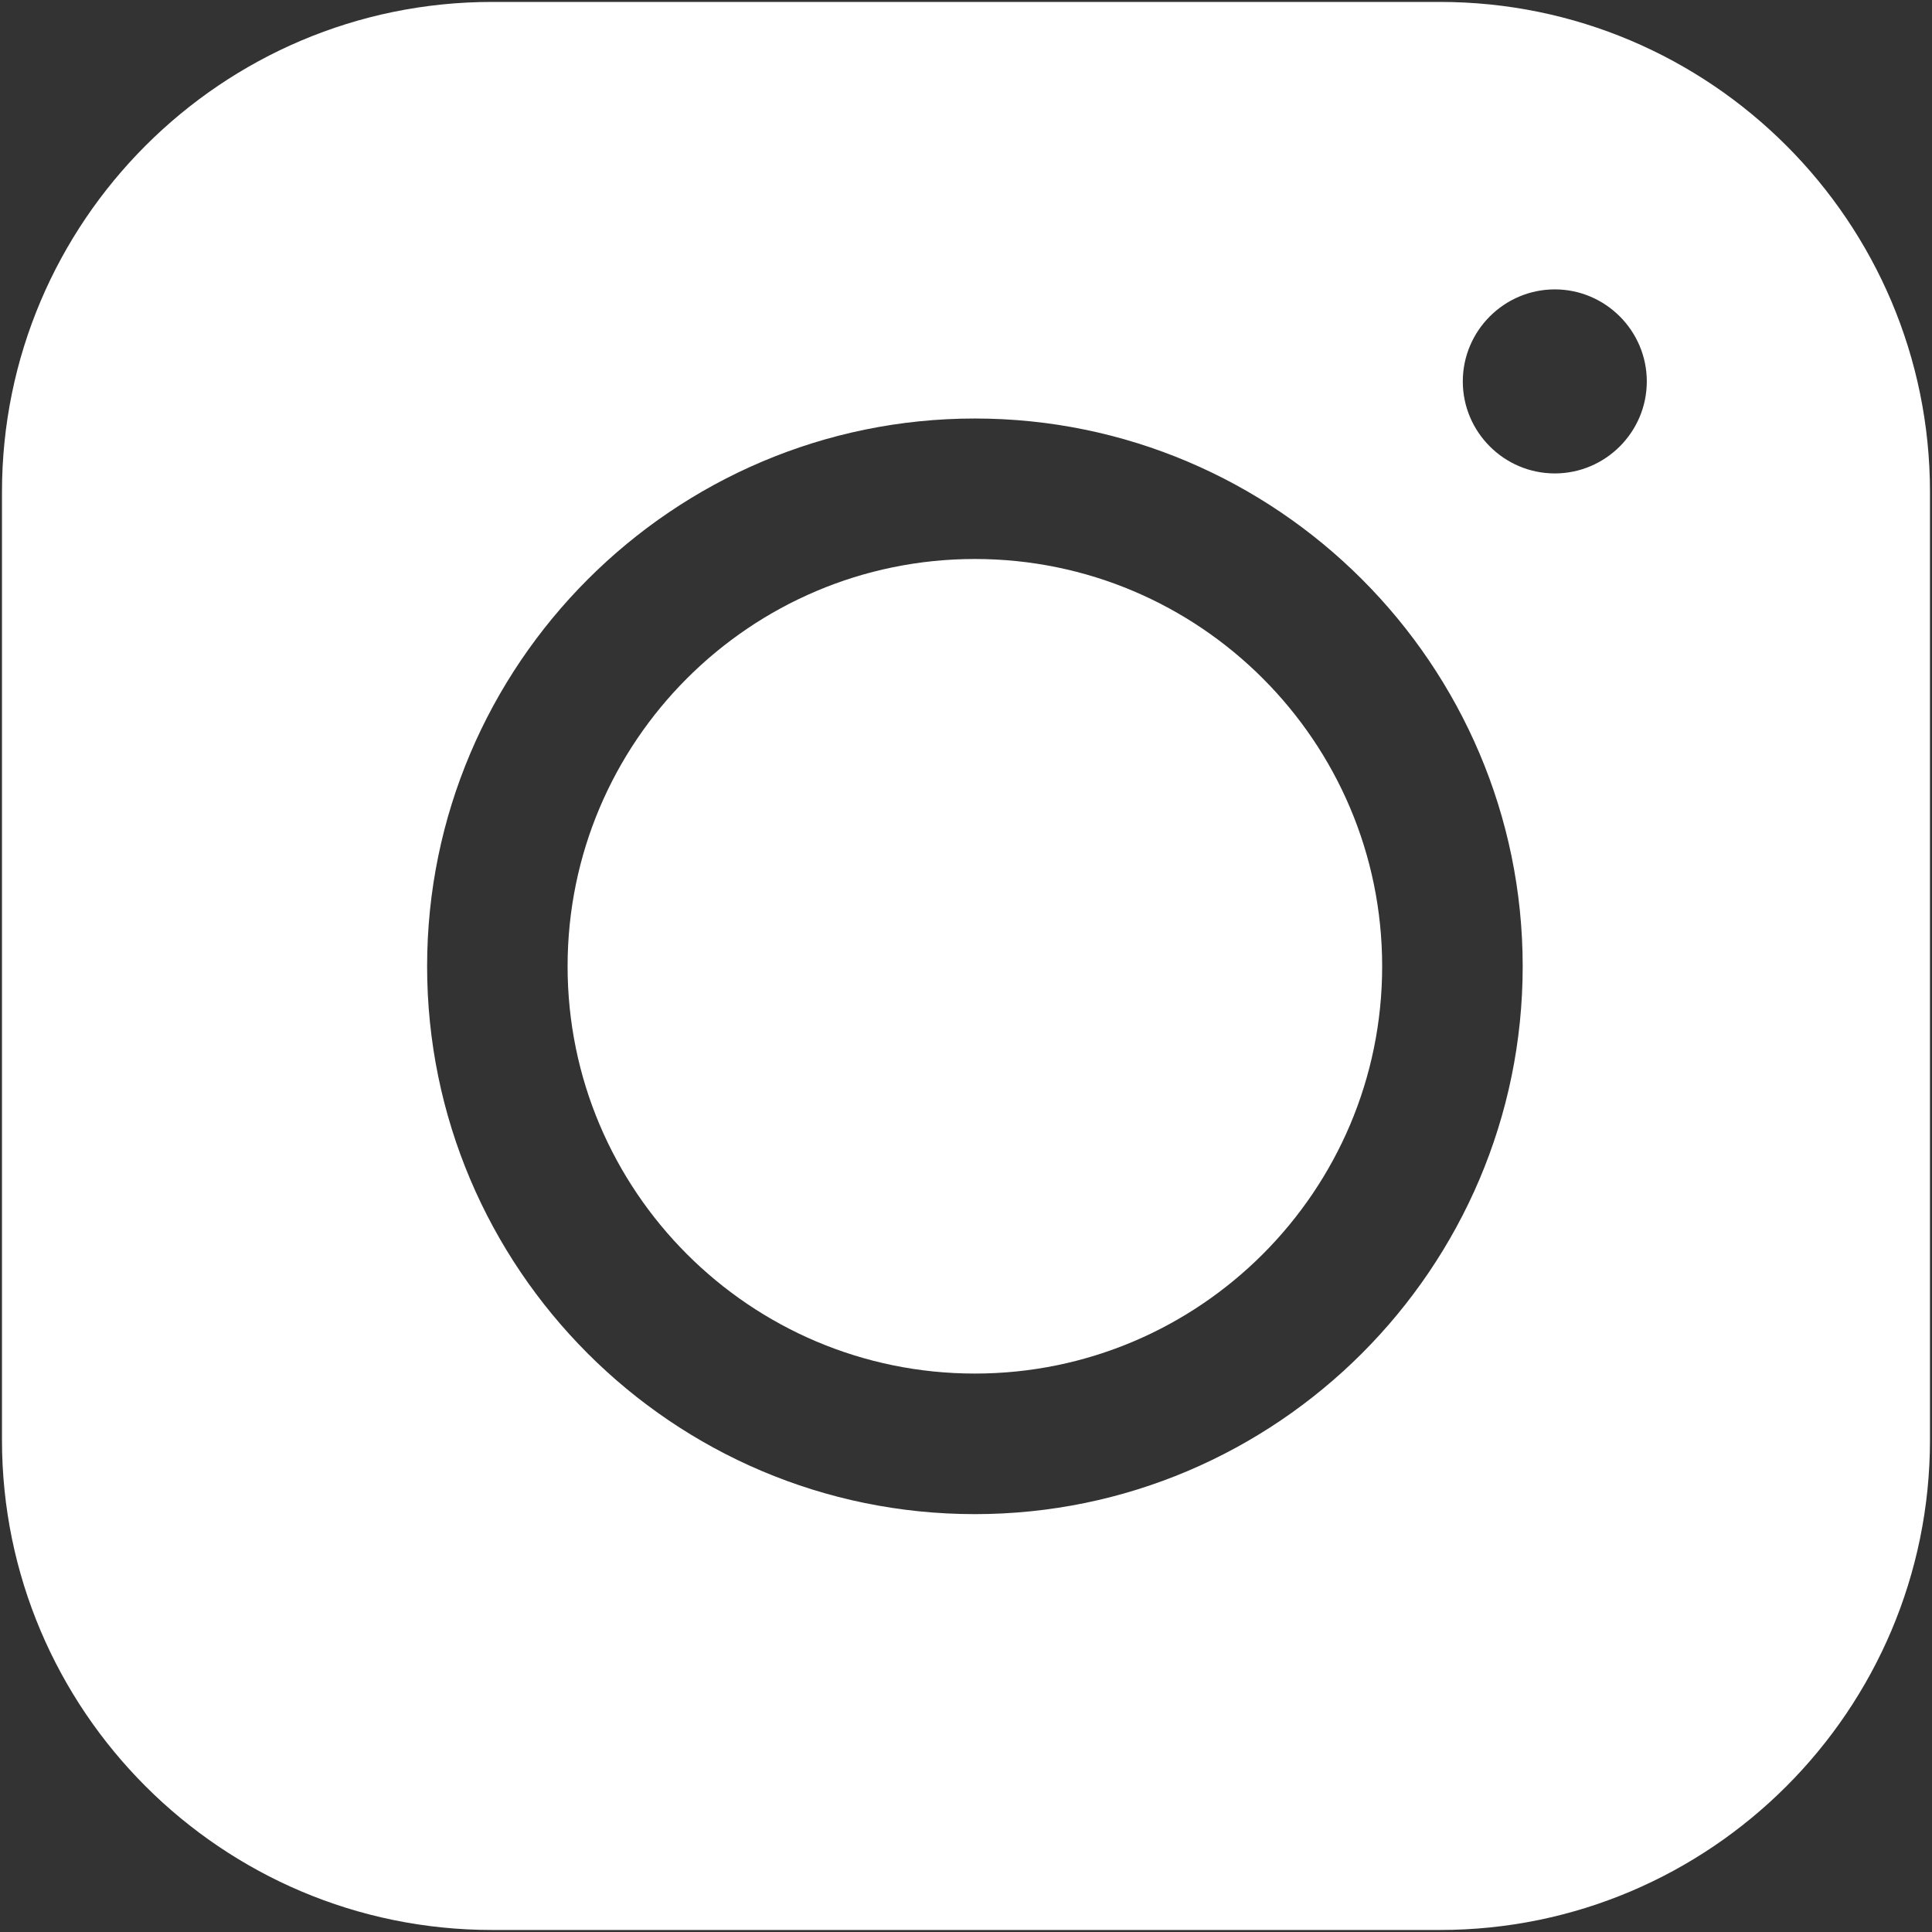
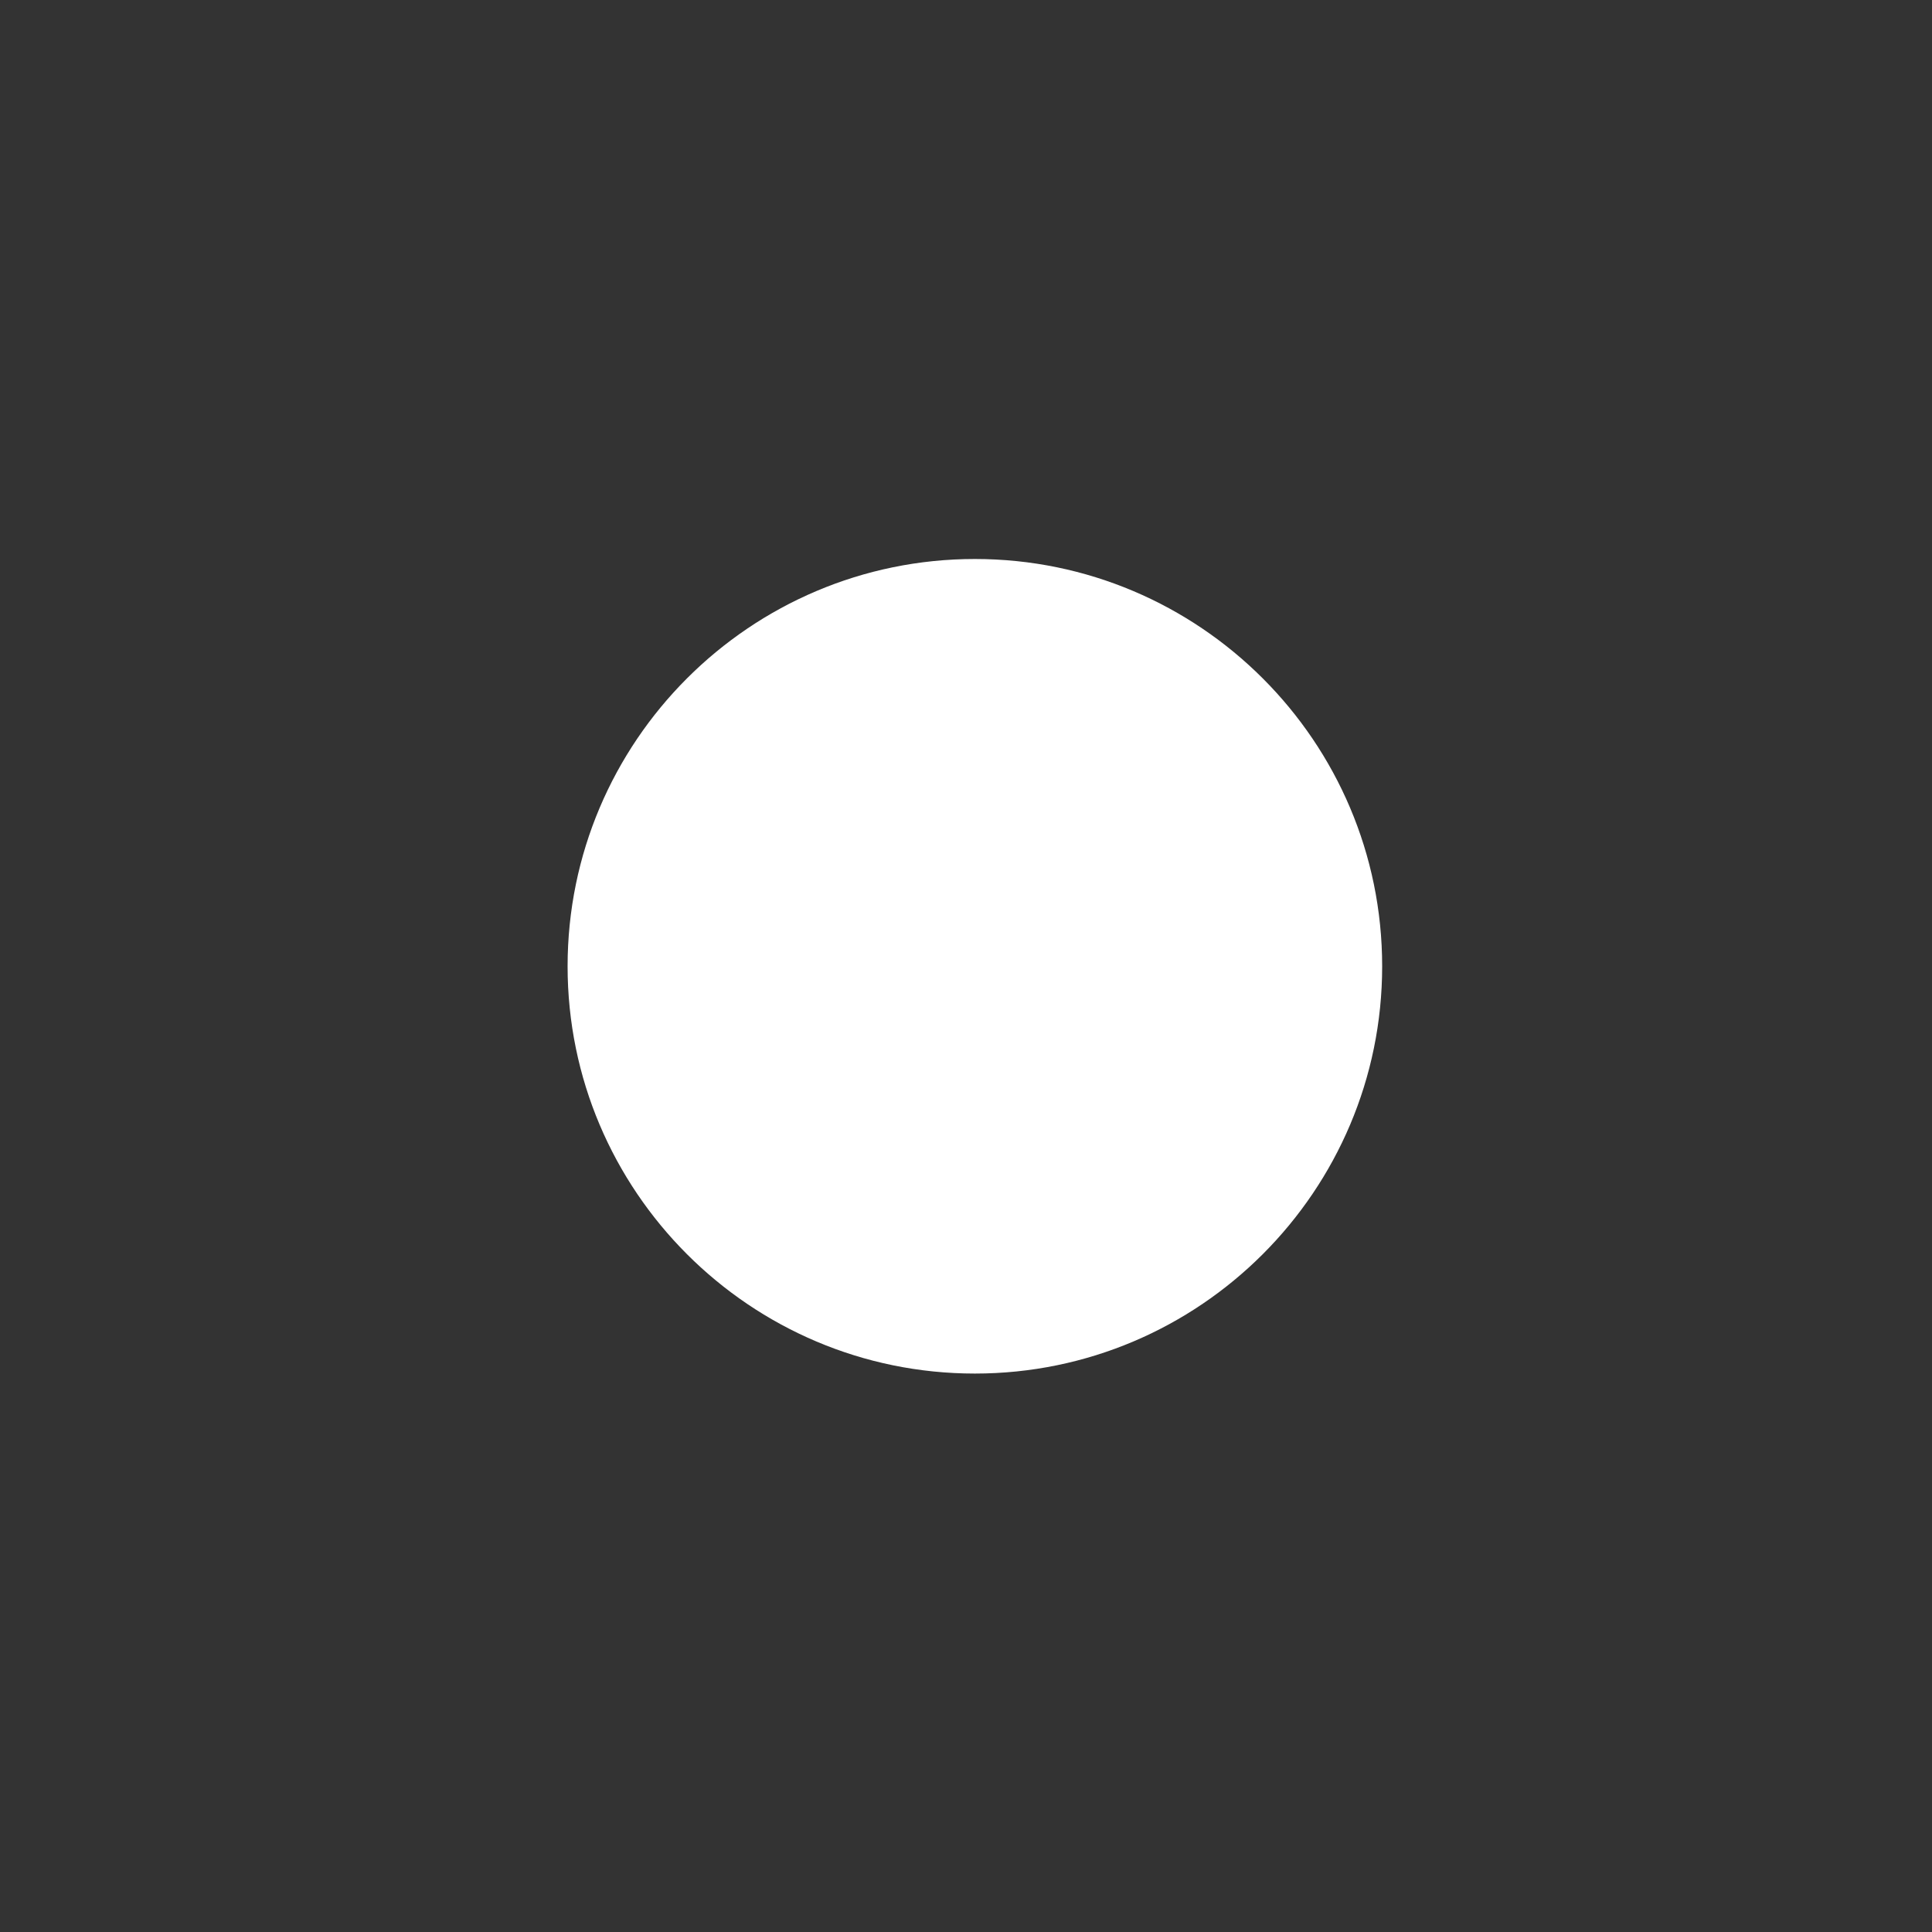
<svg xmlns="http://www.w3.org/2000/svg" width="42" height="42" viewBox="0 0 42 42" fill="none">
  <rect x="0" y="0" width="42" height="42" fill="#333333" stroke="none" />
-   <path d="M21.193 12.152C16.308 12.152 12.339 16.122 12.339 21.006C12.339 25.891 16.308 29.86 21.193 29.86C26.077 29.86 30.047 25.891 30.047 21.006C30.047 16.122 26.077 12.152 21.193 12.152Z" fill="white" />
-   <path d="M31.303 0.042H10.696C4.819 0.042 0.043 4.818 0.043 10.695V31.303C0.043 37.18 4.819 41.956 10.696 41.956H31.303C37.18 41.956 41.956 37.18 41.956 31.303V10.695C41.956 4.818 37.18 0.042 31.303 0.042ZM21.193 32.916C14.619 32.916 9.285 27.566 9.285 21.007C9.285 14.448 14.634 9.098 21.193 9.098C27.753 9.098 33.102 14.448 33.102 21.007C33.102 27.566 27.753 32.916 21.193 32.916ZM33.8 10.292C32.699 10.292 31.8 9.393 31.8 8.292C31.8 7.191 32.699 6.291 33.8 6.291C34.901 6.291 35.8 7.191 35.8 8.292C35.8 9.393 34.901 10.292 33.8 10.292Z" fill="white" />
+   <path d="M21.193 12.152C16.308 12.152 12.339 16.122 12.339 21.006C12.339 25.891 16.308 29.86 21.193 29.86C26.077 29.86 30.047 25.891 30.047 21.006C30.047 16.122 26.077 12.152 21.193 12.152" fill="white" />
</svg>